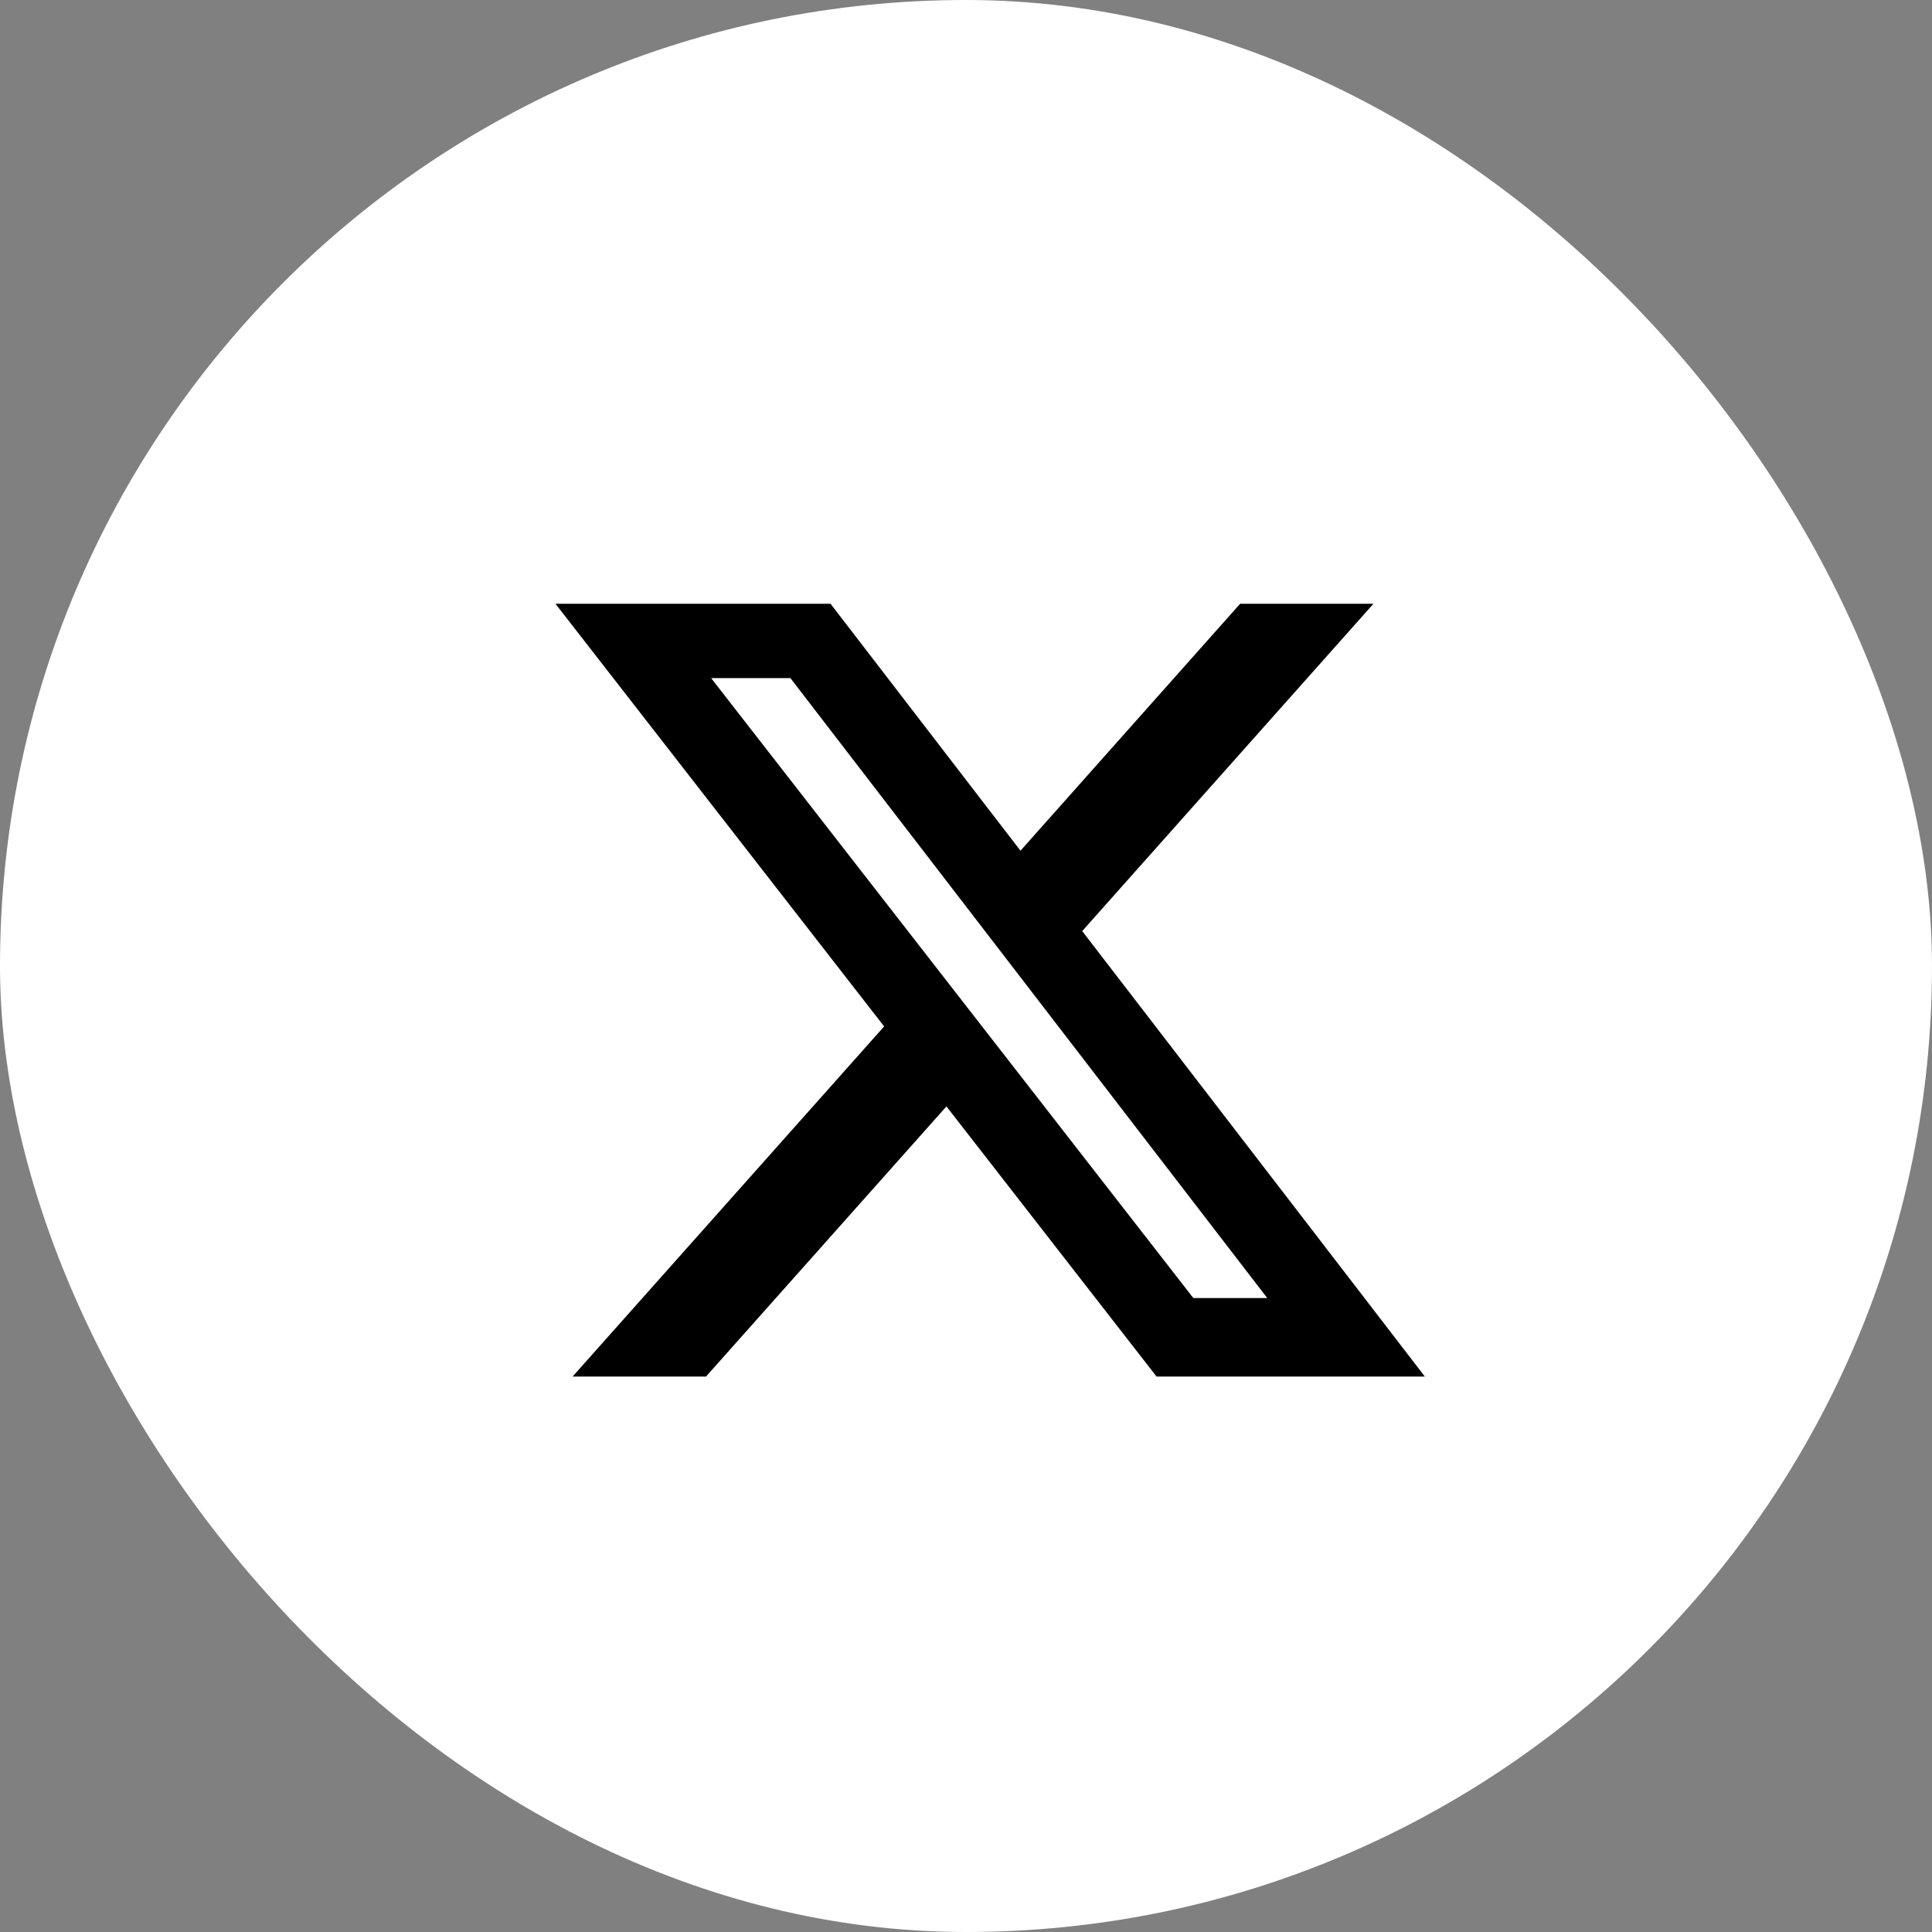
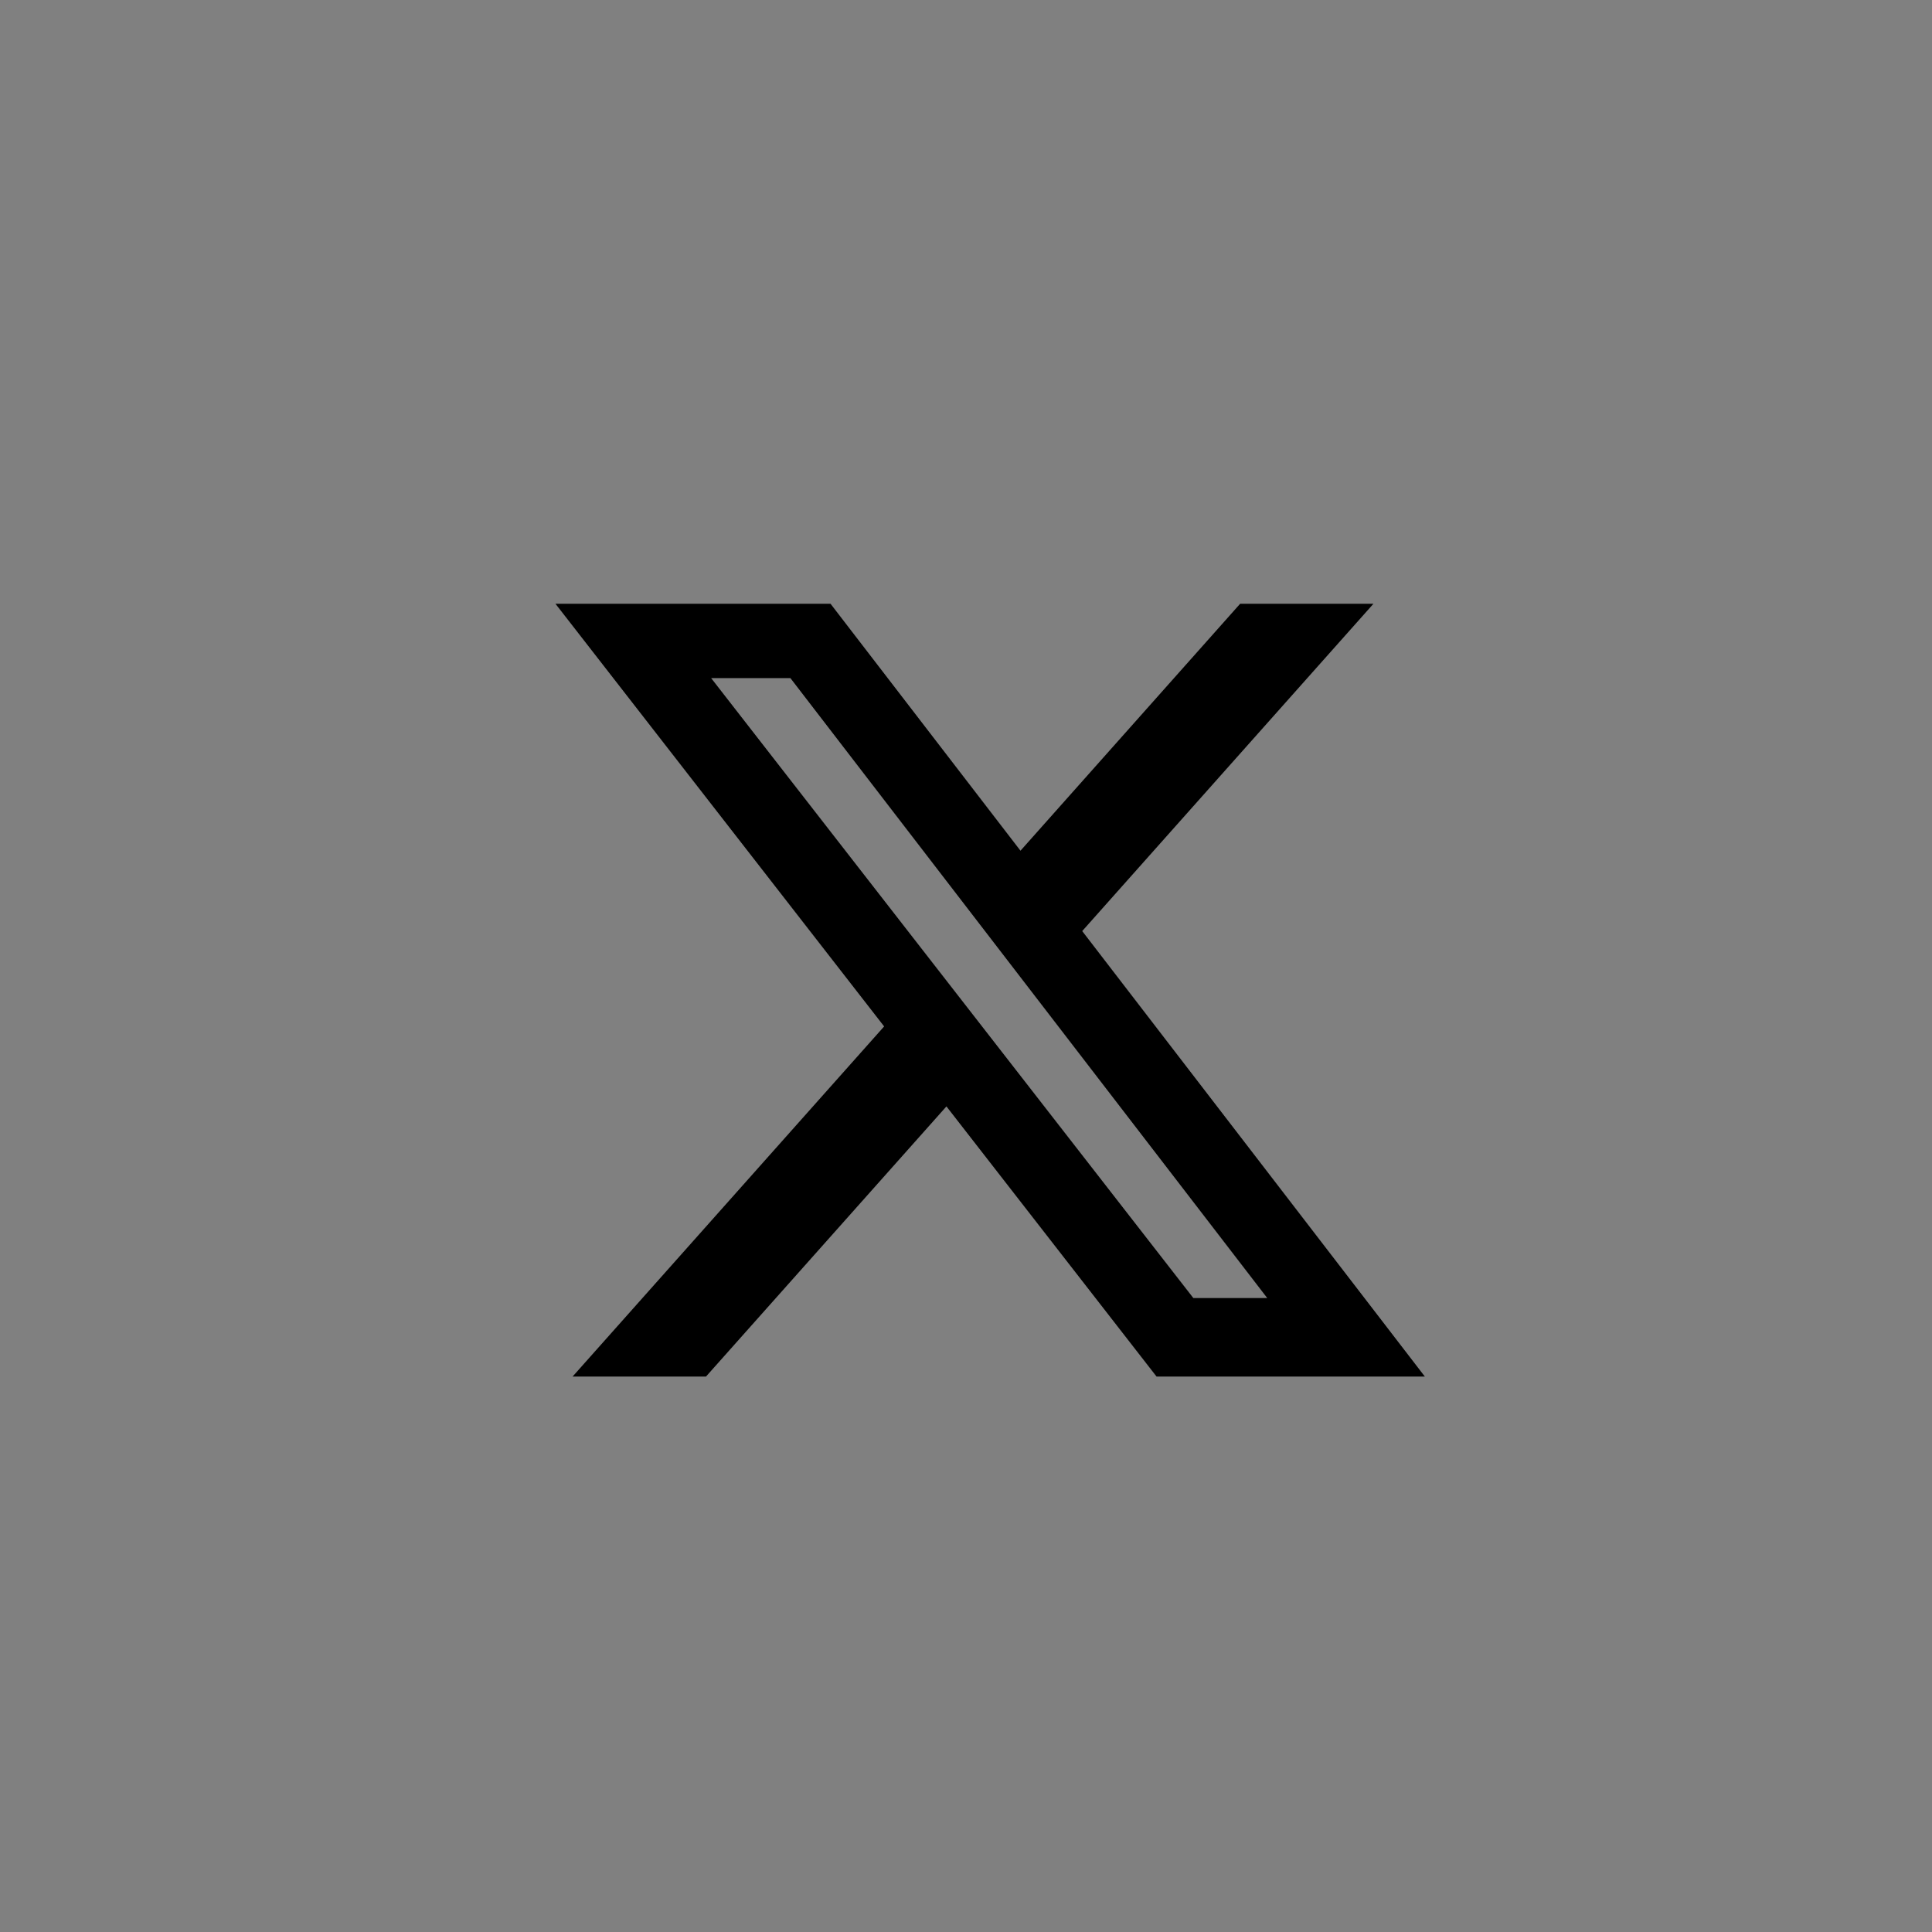
<svg xmlns="http://www.w3.org/2000/svg" width="40" height="40" viewBox="0 0 40 40" fill="none">
  <rect x="0" y="0" width="40" height="40" fill="#808080" stroke="none" />
-   <rect width="40" height="40" rx="20" fill="white" />
-   <path d="M25.676 12.5H28.436L22.406 19.277L29.5 28.5H23.945L19.595 22.907L14.617 28.5H11.855L18.305 21.251L11.5 12.5H17.195L21.128 17.613L25.676 12.5ZM24.707 26.875H26.237L16.364 14.039H14.723L24.707 26.875Z" fill="black" />
+   <path d="M25.676 12.5H28.436L22.406 19.277L29.5 28.5H23.945L19.595 22.907L14.617 28.5H11.855L18.305 21.251L11.5 12.5H17.195L21.128 17.613L25.676 12.5ZM24.707 26.875H26.237L16.364 14.039H14.723Z" fill="black" />
</svg>